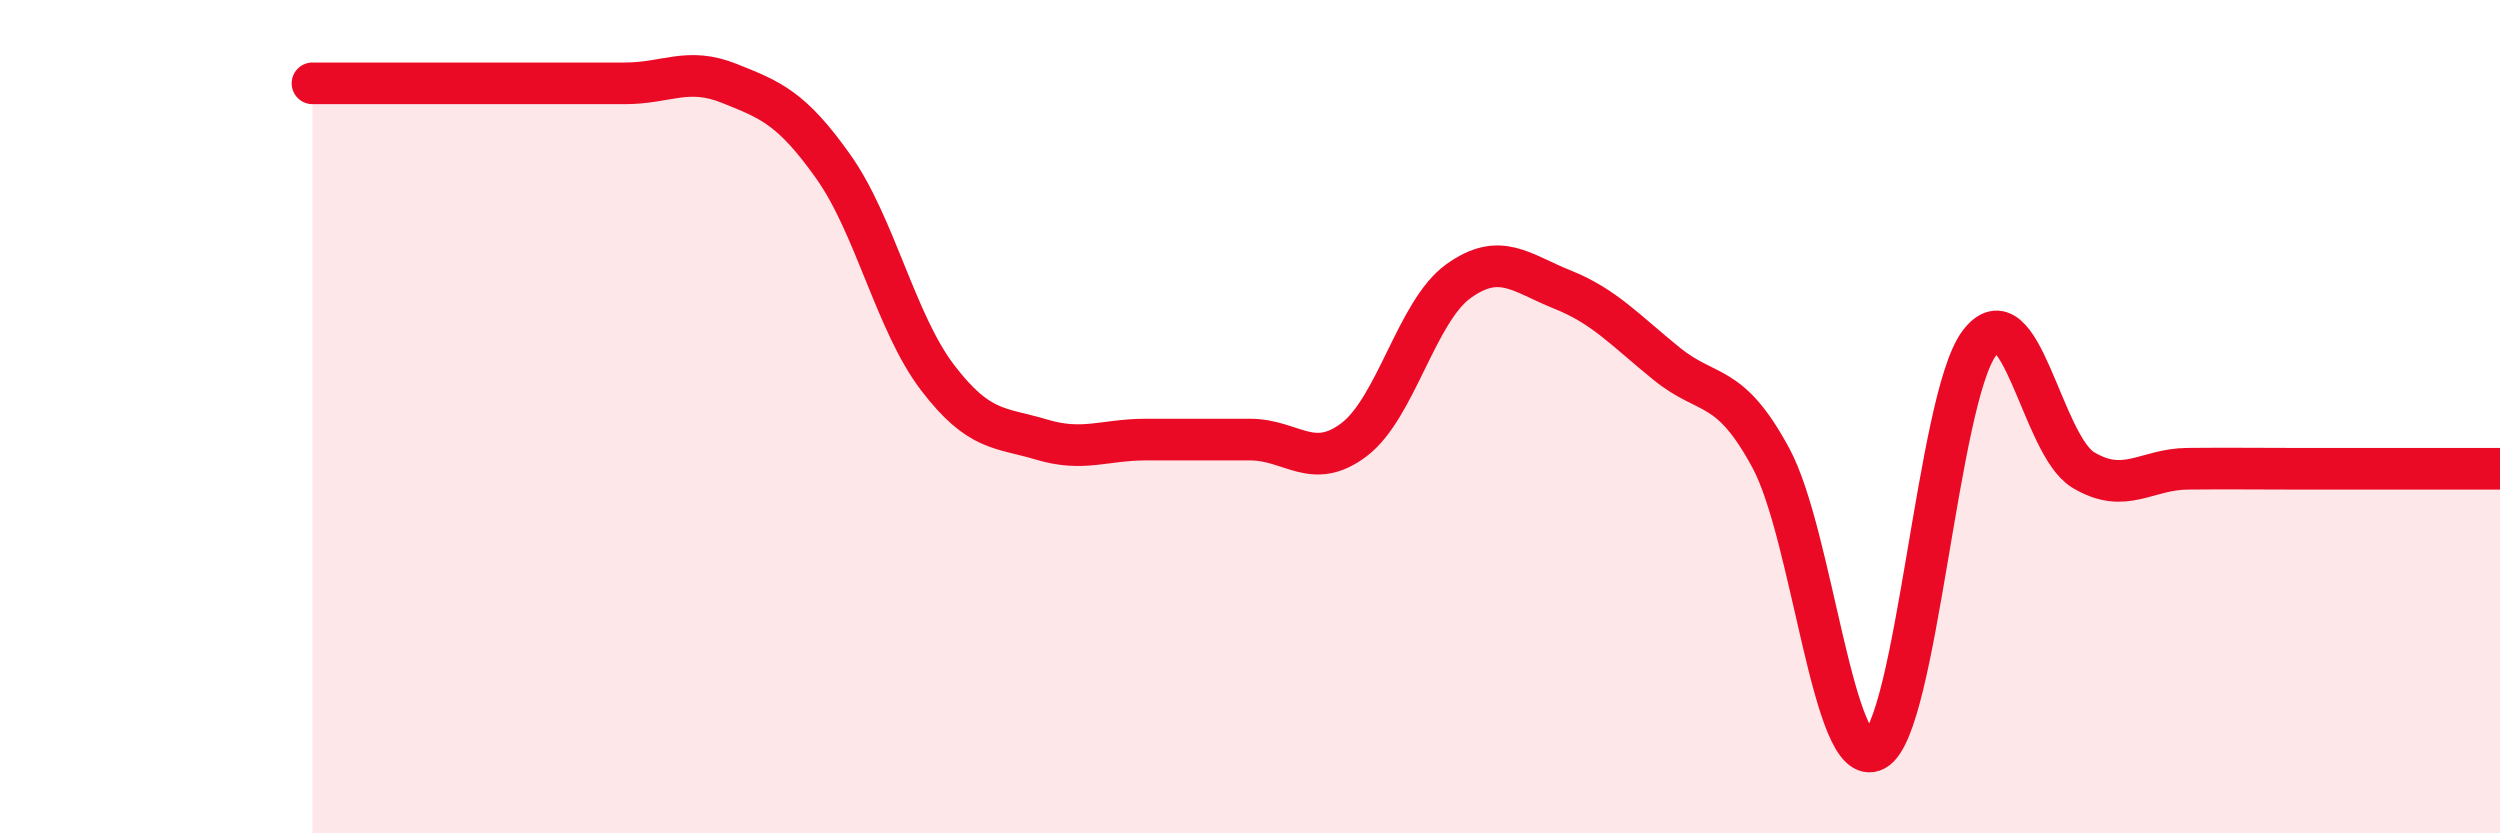
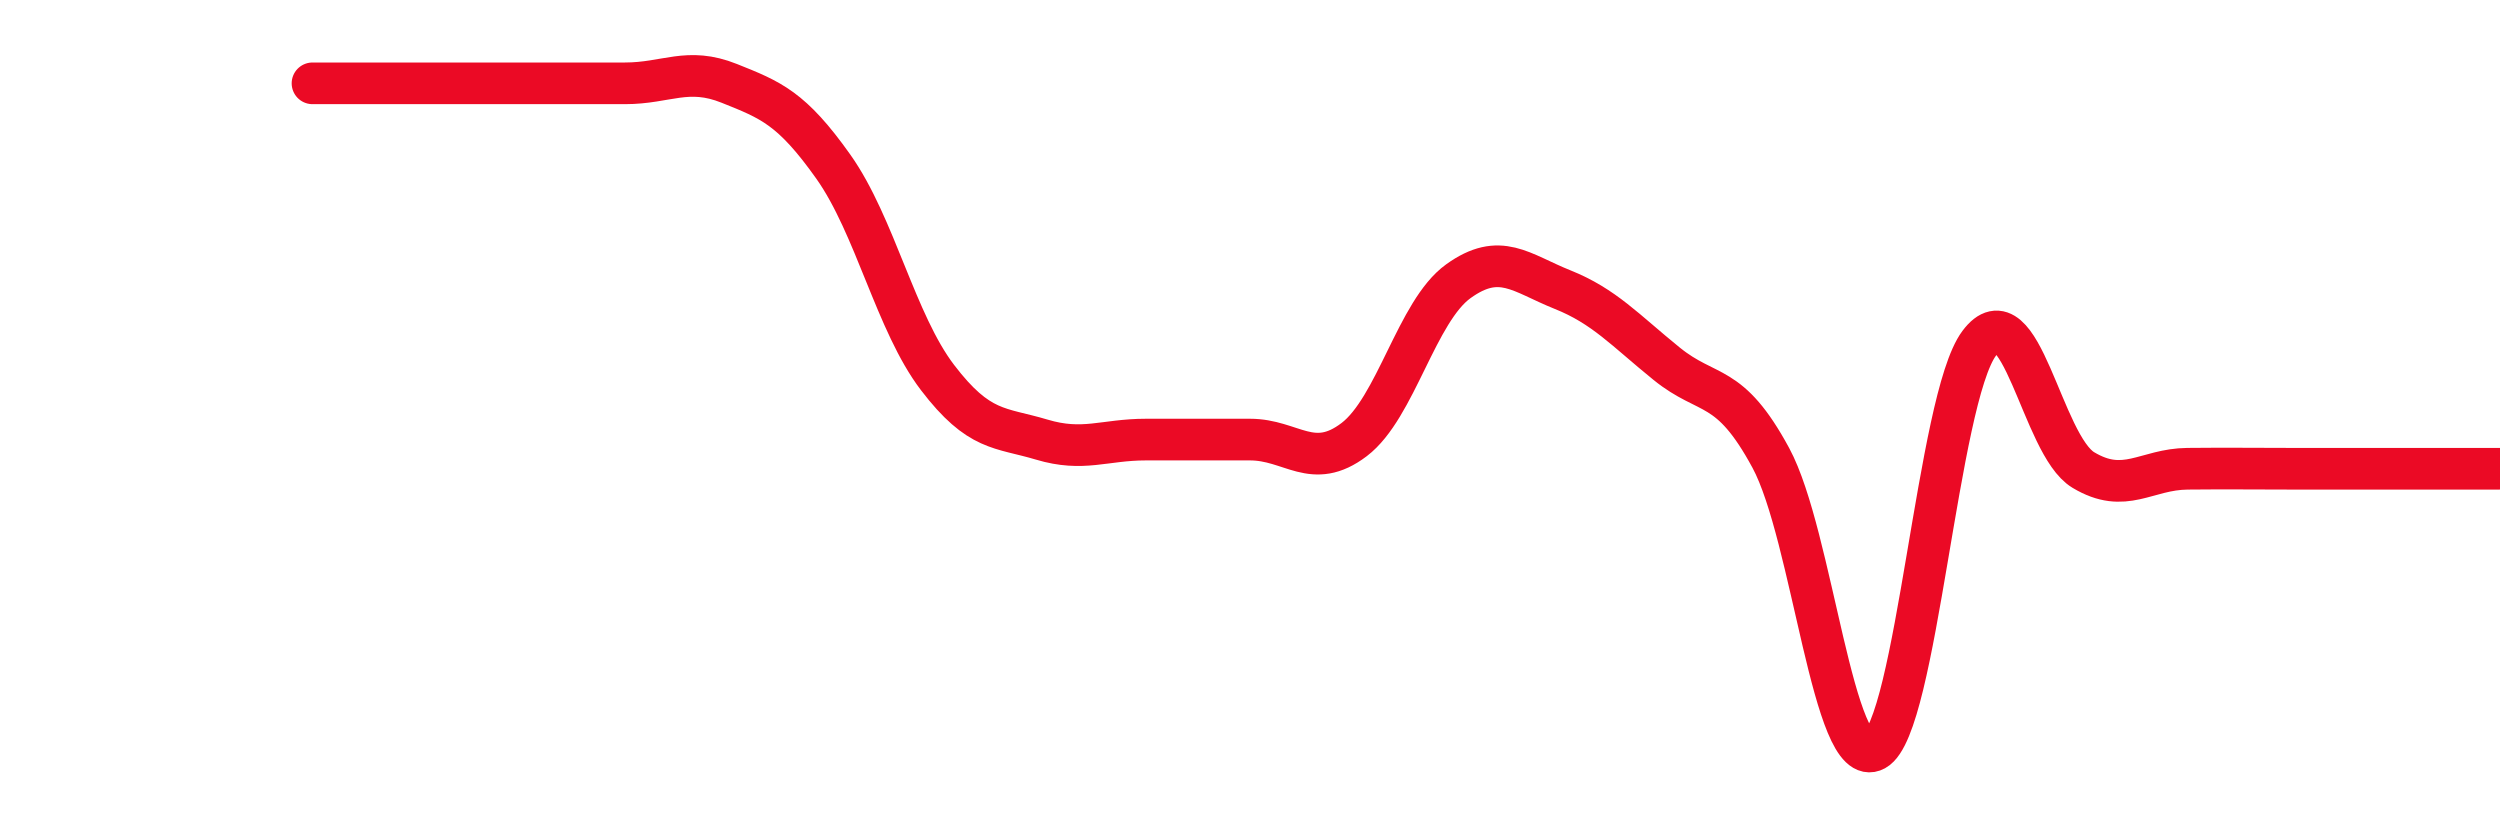
<svg xmlns="http://www.w3.org/2000/svg" width="60" height="20" viewBox="0 0 60 20">
-   <path d="M 7.5,2 C 8,2 9,2 10,2 C 11,2 11.5,2 12.5,2 C 13.5,2 14,2 15,2 C 16,2 16.5,1.6 17.5,2 C 18.5,2.4 19,2.59 20,4 C 21,5.41 21.5,7.75 22.5,9.06 C 23.5,10.37 24,10.25 25,10.55 C 26,10.85 26.5,10.55 27.5,10.55 C 28.5,10.55 29,10.55 30,10.55 C 31,10.55 31.5,11.31 32.5,10.55 C 33.5,9.79 34,7.47 35,6.75 C 36,6.03 36.5,6.55 37.5,6.95 C 38.5,7.35 39,7.92 40,8.73 C 41,9.54 41.5,9.14 42.5,10.99 C 43.5,12.84 44,18.55 45,18 C 46,17.45 46.5,9.58 47.5,8.24 C 48.5,6.9 49,10.68 50,11.28 C 51,11.88 51.5,11.26 52.5,11.25 C 53.5,11.24 54,11.25 55,11.25 C 56,11.25 56.5,11.25 57.5,11.25 C 58.5,11.25 59.5,11.25 60,11.25L60 20L7.5 20Z" fill="#EB0A25" opacity="0.1" stroke-linecap="round" stroke-linejoin="round" />
  <path d="M 7.5,2 C 8,2 9,2 10,2 C 11,2 11.5,2 12.5,2 C 13.5,2 14,2 15,2 C 16,2 16.5,1.6 17.5,2 C 18.5,2.4 19,2.59 20,4 C 21,5.41 21.5,7.75 22.5,9.06 C 23.5,10.37 24,10.25 25,10.55 C 26,10.85 26.5,10.55 27.5,10.55 C 28.5,10.55 29,10.55 30,10.55 C 31,10.55 31.5,11.31 32.5,10.55 C 33.5,9.79 34,7.47 35,6.75 C 36,6.03 36.5,6.55 37.5,6.95 C 38.5,7.35 39,7.92 40,8.73 C 41,9.54 41.5,9.14 42.5,10.99 C 43.5,12.84 44,18.55 45,18 C 46,17.45 46.5,9.58 47.5,8.24 C 48.5,6.9 49,10.68 50,11.28 C 51,11.88 51.5,11.26 52.5,11.25 C 53.5,11.24 54,11.25 55,11.25 C 56,11.25 56.5,11.25 57.5,11.25 C 58.5,11.25 59.5,11.25 60,11.25" stroke="#EB0A25" stroke-width="1" fill="none" stroke-linecap="round" stroke-linejoin="round" />
</svg>